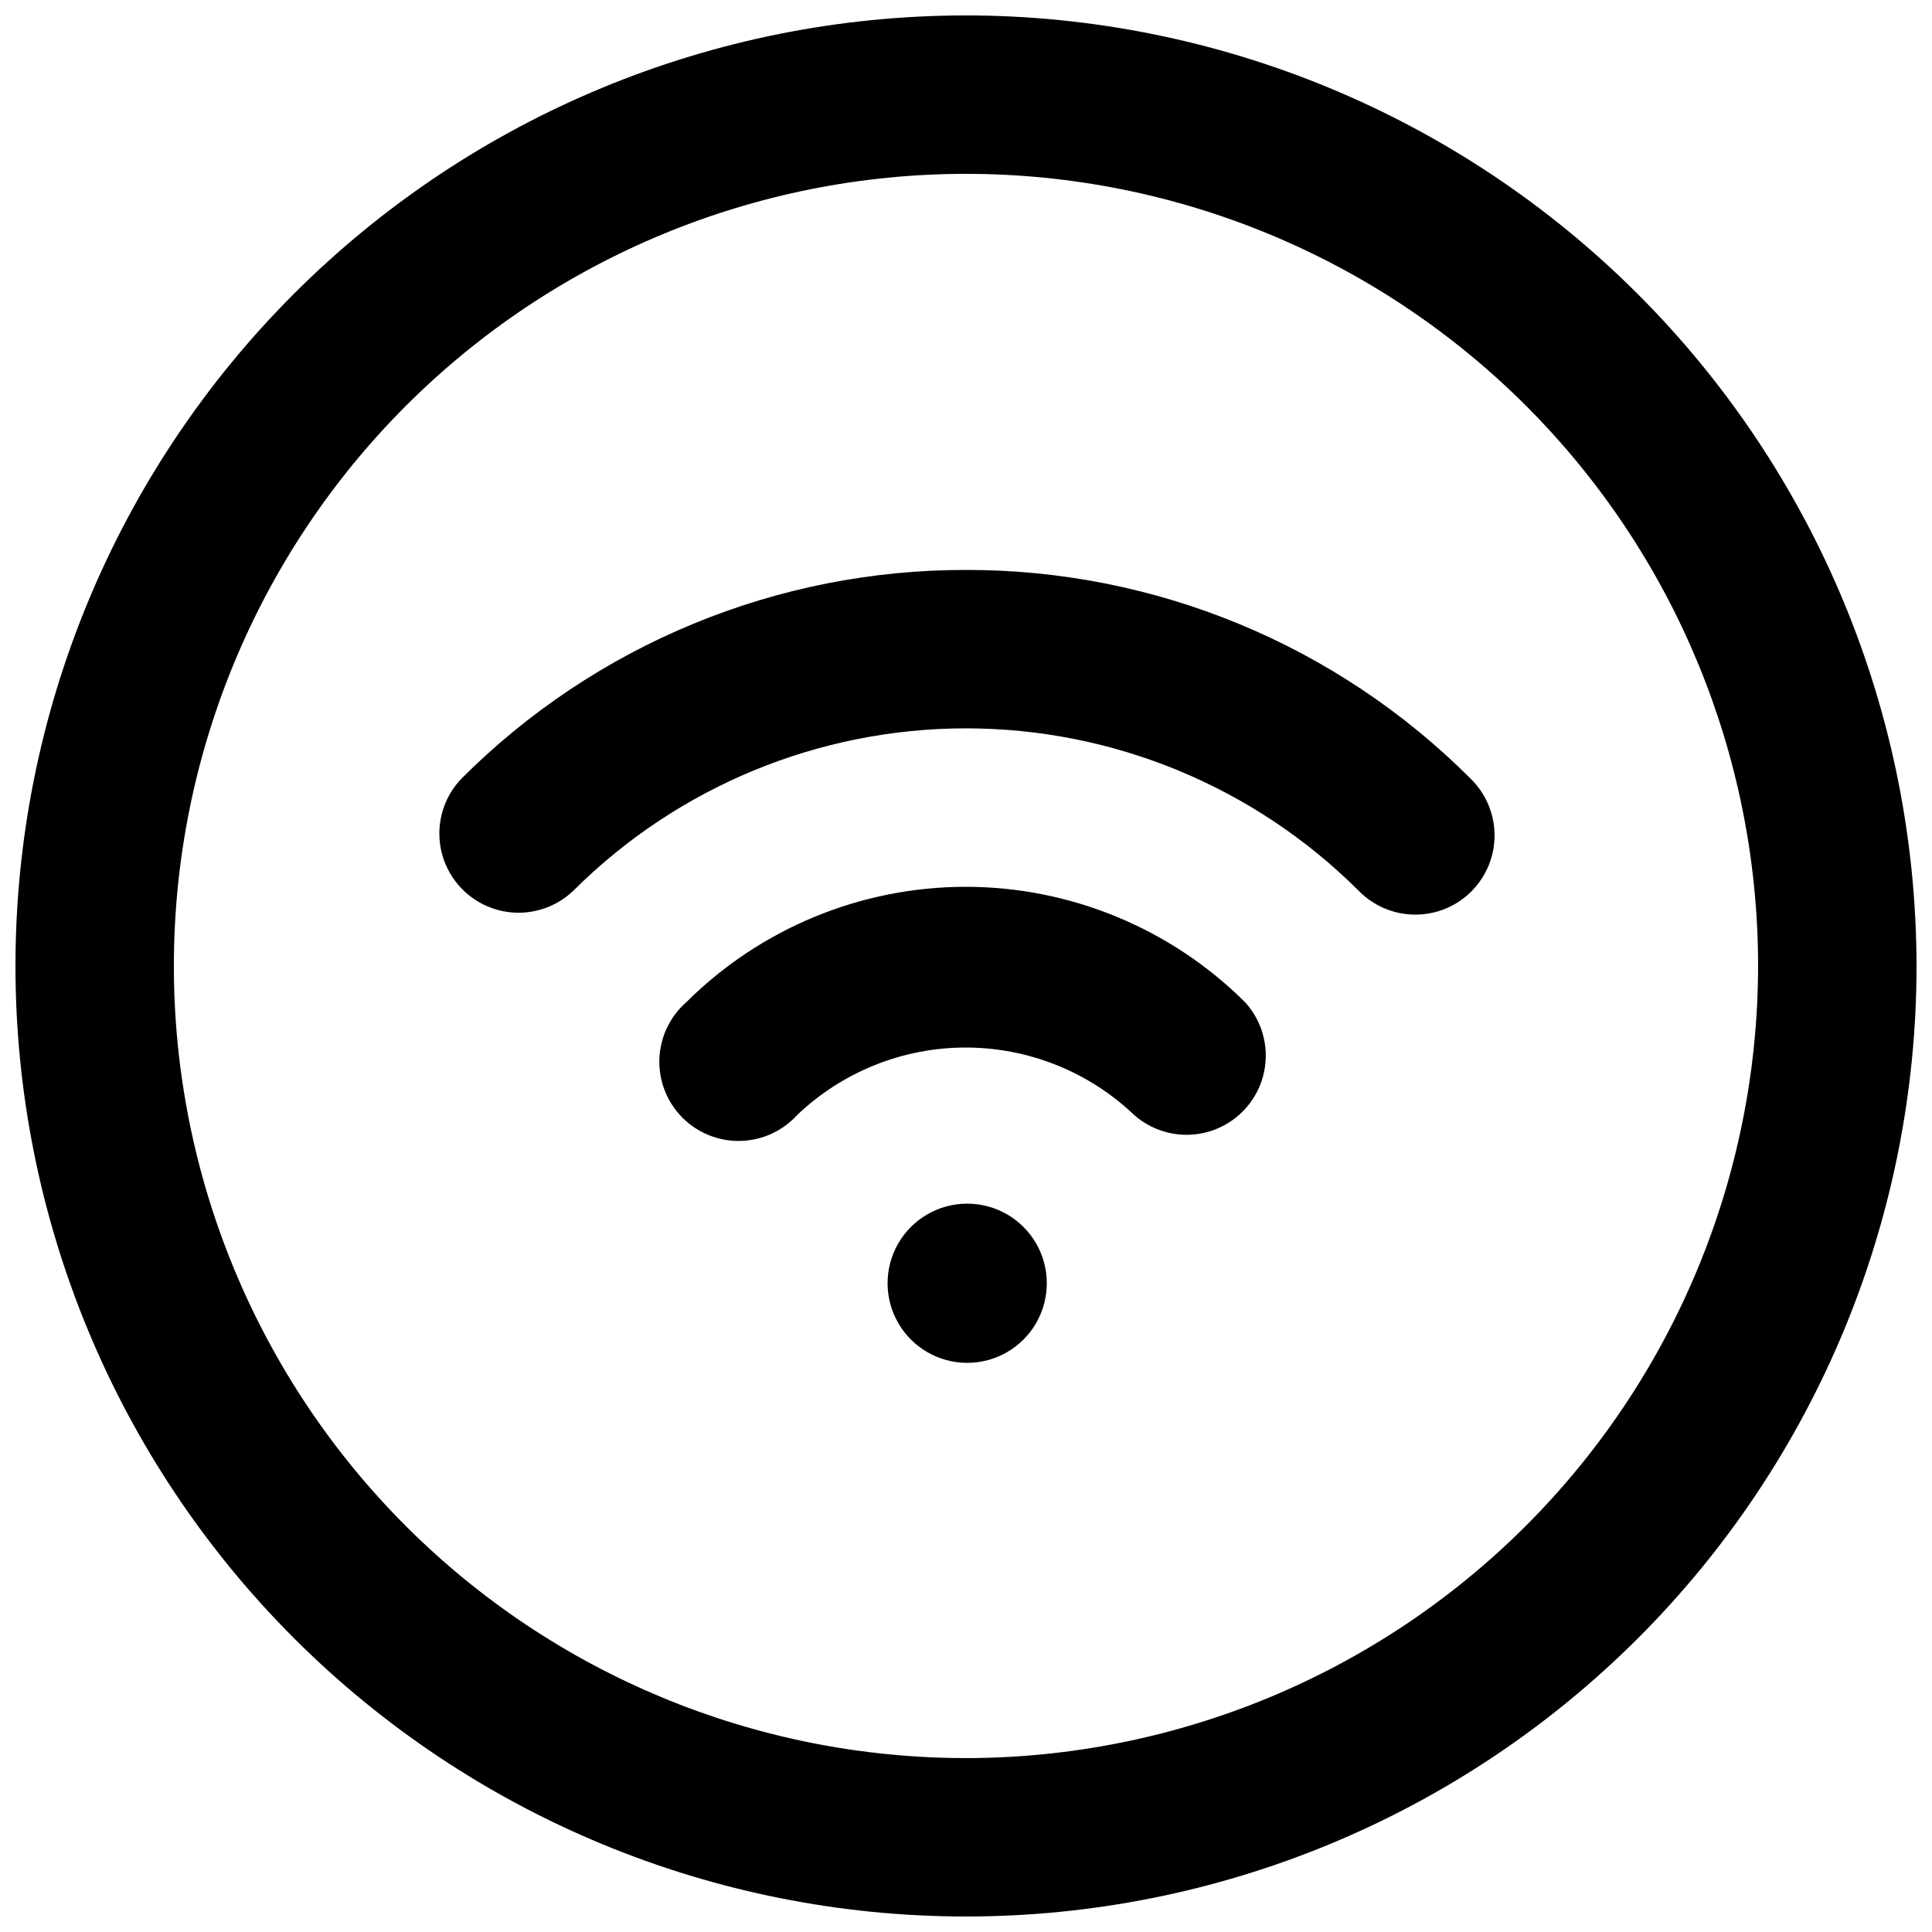
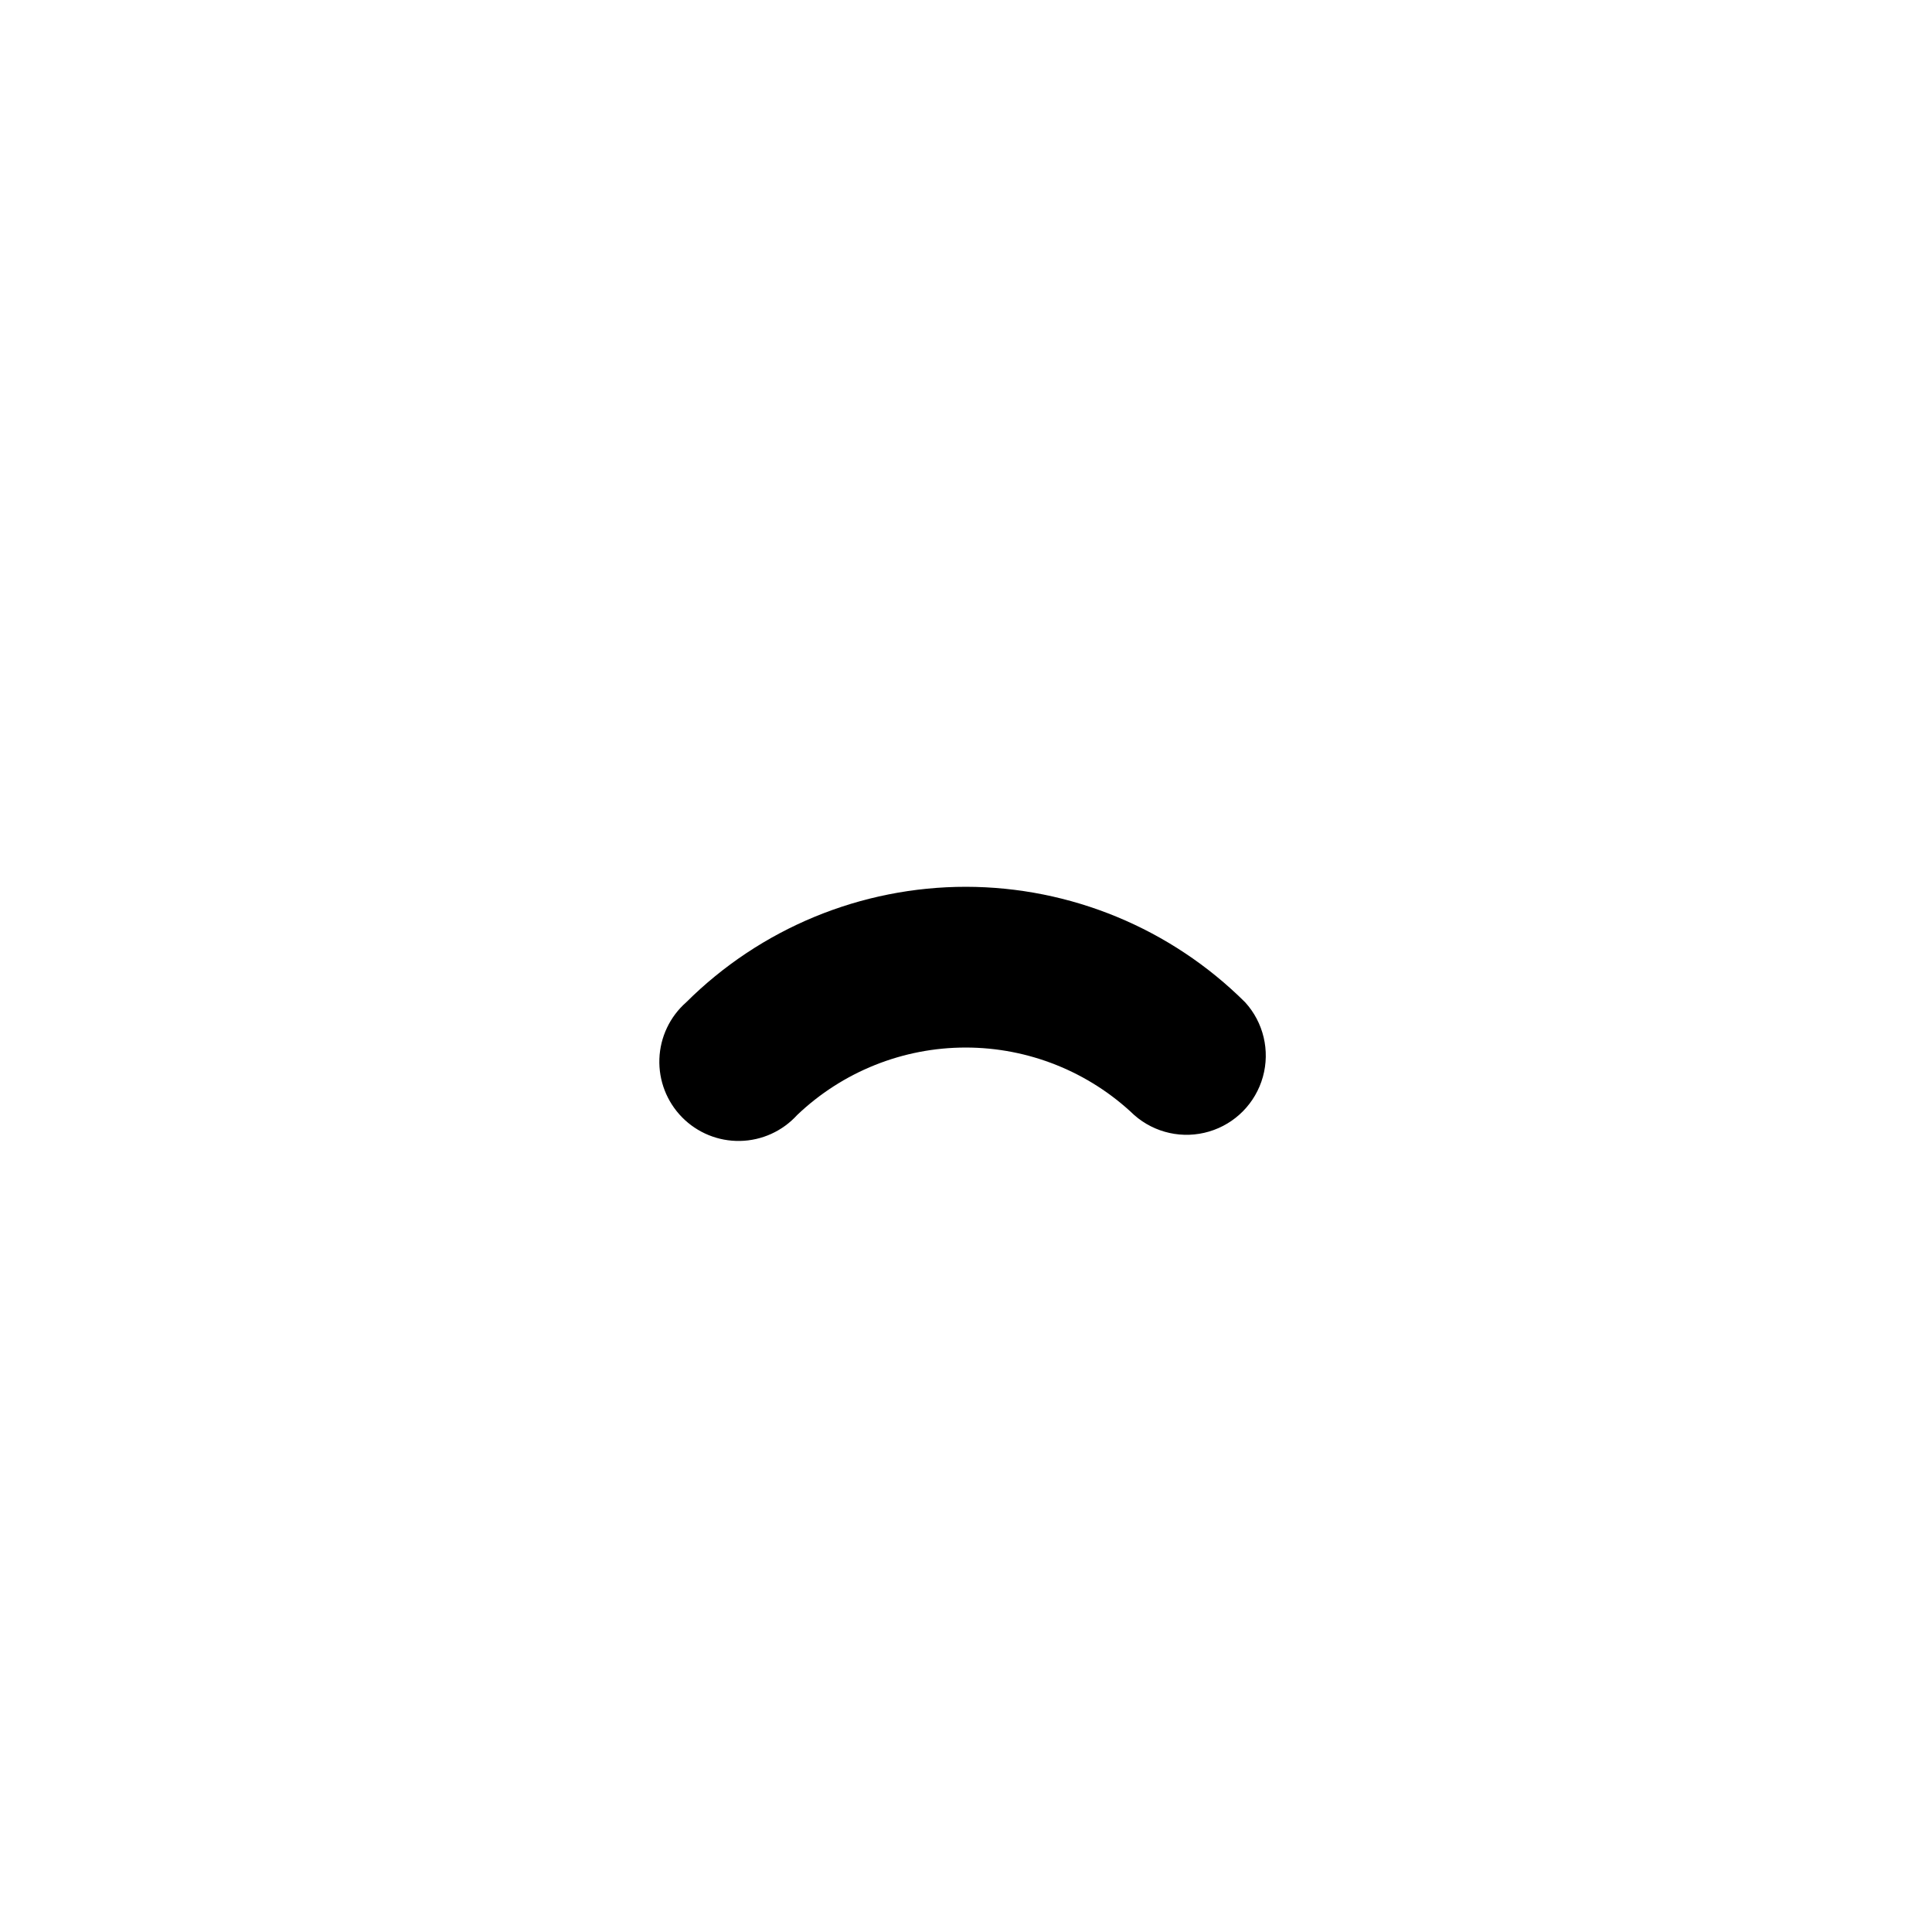
<svg xmlns="http://www.w3.org/2000/svg" width="800px" height="800px" version="1.1" viewBox="144 144 512 512">
  <defs>
    <clipPath id="a">
-       <path d="m148.09 148.09h503.81v503.81h-503.81z" />
-     </clipPath>
+       </clipPath>
  </defs>
  <g clip-path="url(#a)">
    <path d="m400 148.09c-66.812 0-130.88 26.539-178.12 73.781s-73.781 111.31-73.781 178.12c0 66.809 26.539 130.88 73.781 178.12 47.242 47.242 111.31 73.781 178.12 73.781 66.809 0 130.88-26.539 178.12-73.781 47.242-47.242 73.781-111.31 73.781-178.12-0.07-66.789-26.633-130.82-73.859-178.05-47.227-47.223-111.26-73.789-178.04-73.859zm0 461.82c-55.676 0-109.07-22.117-148.44-61.484-39.367-39.367-61.484-92.762-61.484-148.43 0-55.676 22.117-109.07 61.484-148.44s92.762-61.484 148.44-61.484c55.672 0 109.07 22.117 148.43 61.484 39.367 39.367 61.484 92.762 61.484 148.44-0.059 55.652-22.195 109.01-61.551 148.37-39.355 39.355-92.715 61.492-148.37 61.551z" />
  </g>
-   <path d="m400.42 462.98h-0.211c-7.523 0.035-14.457 4.078-18.199 10.605-3.742 6.531-3.719 14.559 0.051 21.066 3.773 6.512 10.73 10.52 18.254 10.52 7.527 0 14.48-4.008 18.254-10.52 3.773-6.508 3.793-14.535 0.051-21.066-3.738-6.527-10.676-10.57-18.199-10.605z" />
  <path d="m400 379.01c-27.789-0.004-54.449 11-74.145 30.605-4.332 3.809-6.902 9.234-7.113 15-0.207 5.766 1.965 11.363 6.012 15.477 4.043 4.113 9.602 6.383 15.371 6.269 5.766-0.109 11.234-2.59 15.117-6.856 12.035-11.484 28.035-17.895 44.672-17.895 16.637 0 32.637 6.41 44.672 17.895 5.422 4.773 12.918 6.422 19.844 4.363 6.926-2.055 12.305-7.527 14.246-14.488 1.938-6.957 0.164-14.426-4.703-19.766-19.652-19.562-46.242-30.566-73.973-30.605z" />
-   <path d="m400 295.04c-24.809-0.039-49.383 4.816-72.309 14.289-22.93 9.473-43.762 23.379-61.309 40.918-5.172 5.312-7.156 12.961-5.223 20.121 1.934 7.156 7.504 12.762 14.648 14.75 7.141 1.984 14.805 0.051 20.152-5.082 27.617-27.547 65.031-43.016 104.04-43.016 39.004 0 76.418 15.469 104.04 43.016 3.926 4.035 9.309 6.32 14.938 6.348 5.629 0.031 11.035-2.203 15-6.199 3.969-3.996 6.164-9.414 6.094-15.043-0.066-5.629-2.391-10.996-6.453-14.895-17.543-17.539-38.379-31.445-61.305-40.918-22.93-9.473-47.5-14.328-72.309-14.289z" />
+   <path d="m400 295.04z" />
</svg>